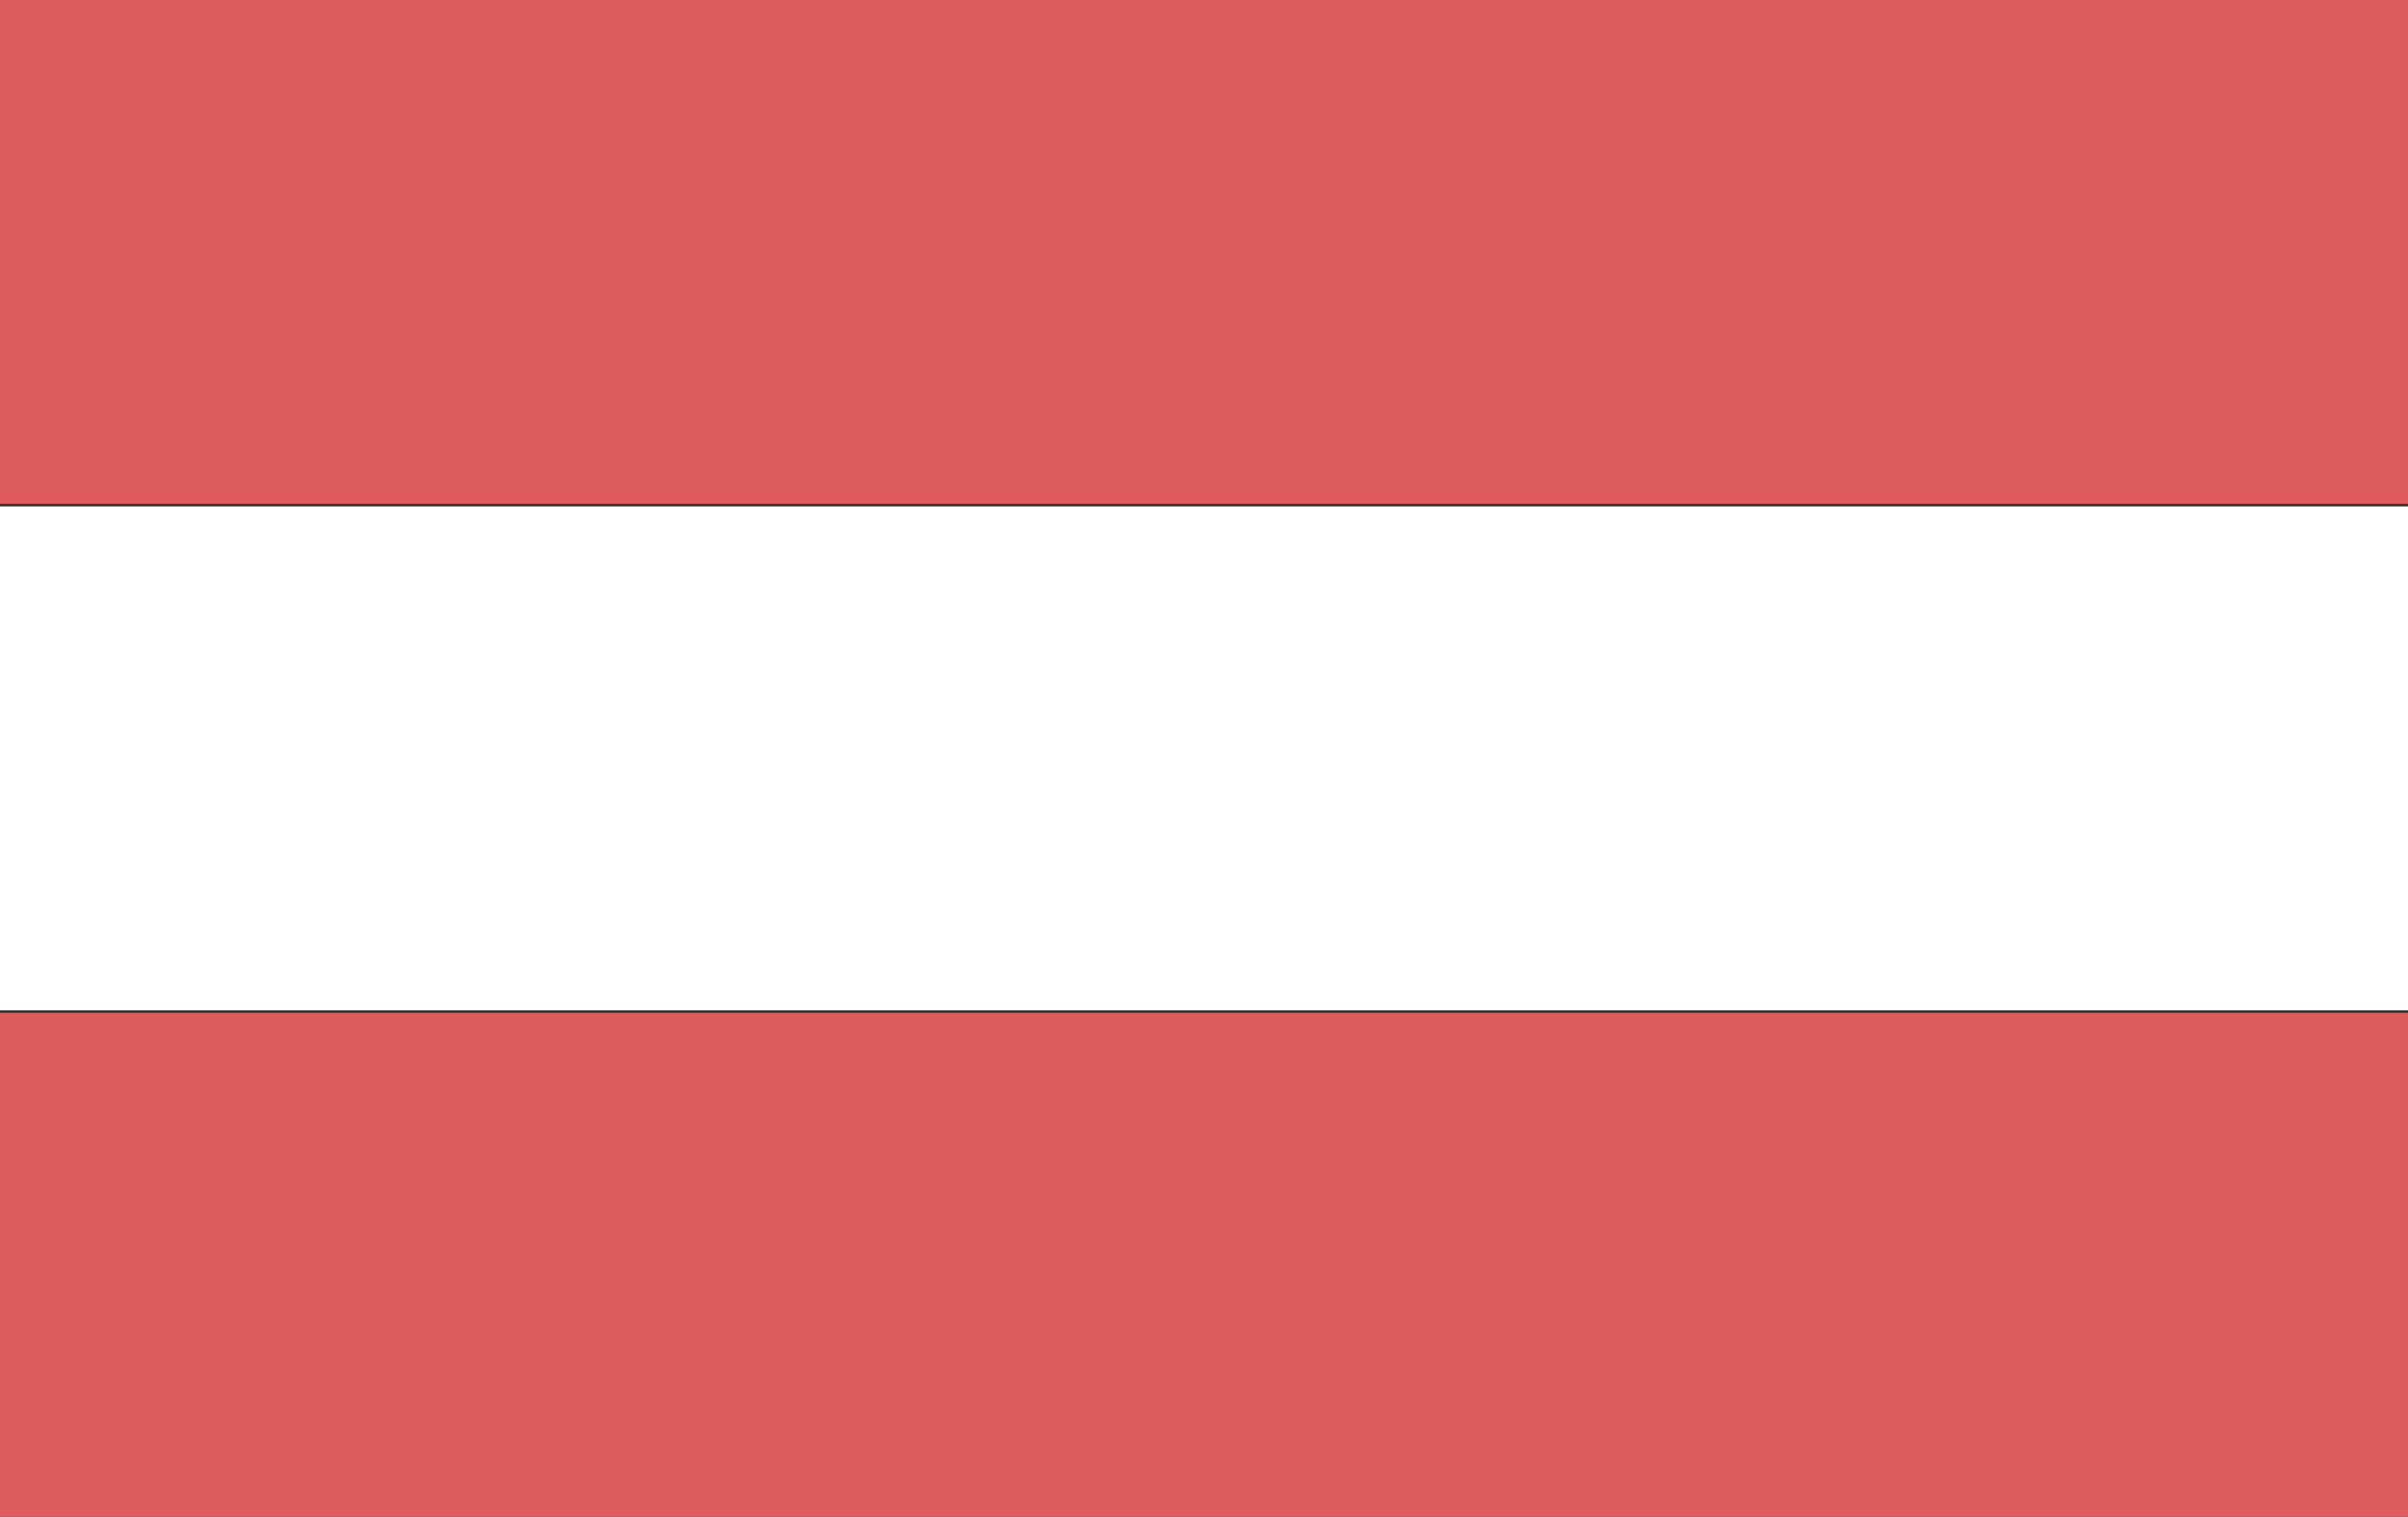
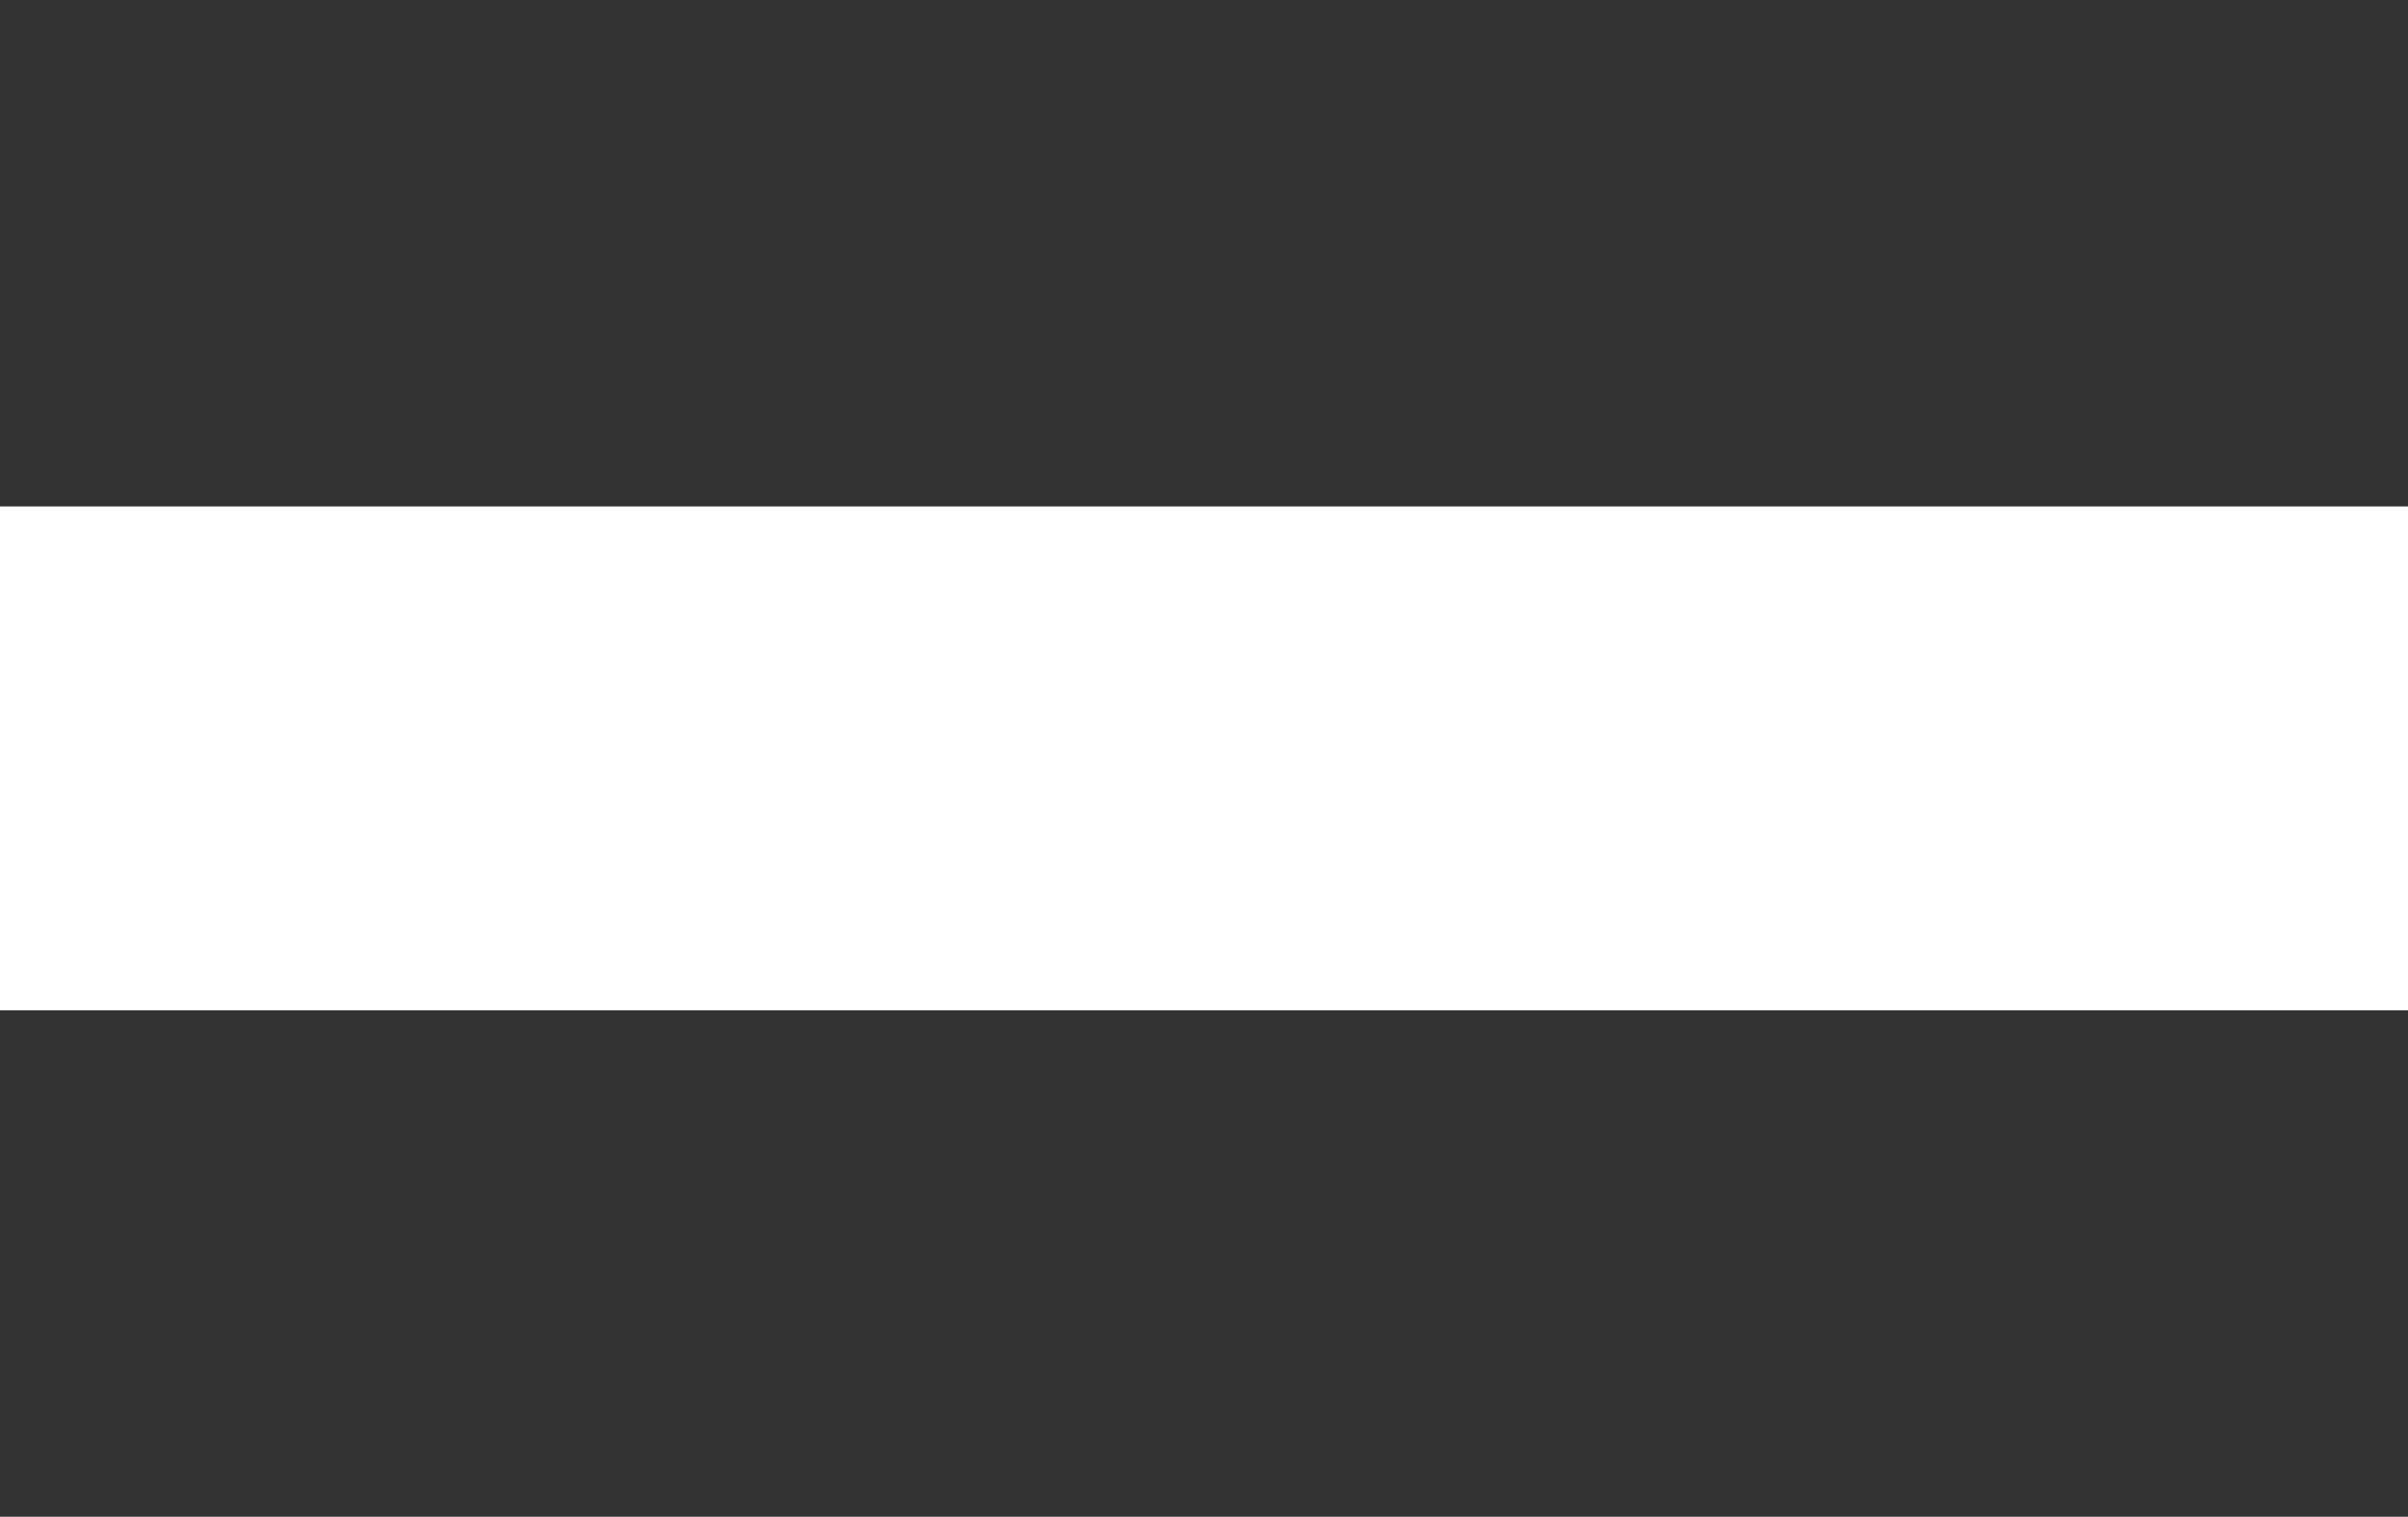
<svg xmlns="http://www.w3.org/2000/svg" width="95.098" height="59.902" viewBox="0 0 95.098 59.902">
  <rect x="0" y="0" width="95.098" height="59.902" fill="#333333" stroke="none" />
  <g id="Gruppe_1759" data-name="Gruppe 1759" transform="translate(-9948 212.114)">
    <g id="Gruppe_1750" data-name="Gruppe 1750" transform="translate(525 105)">
-       <path id="Pfad_1786" data-name="Pfad 1786" d="M1.6,1021.16H96.7v19.9H1.6v-19.9Z" transform="translate(9421.4 -1338.274)" fill="#de5c5c" fill-rule="evenodd" />
      <path id="Pfad_1787" data-name="Pfad 1787" d="M1.6,1021.16H96.7v19.9H1.6v-19.9Z" transform="translate(9421.4 -1318.274)" fill="#fff" fill-rule="evenodd" />
-       <path id="Pfad_1788" data-name="Pfad 1788" d="M1.6,1021.16H96.7v19.9H1.6v-19.9Z" transform="translate(9421.4 -1298.274)" fill="#de5c5c" fill-rule="evenodd" />
    </g>
  </g>
</svg>